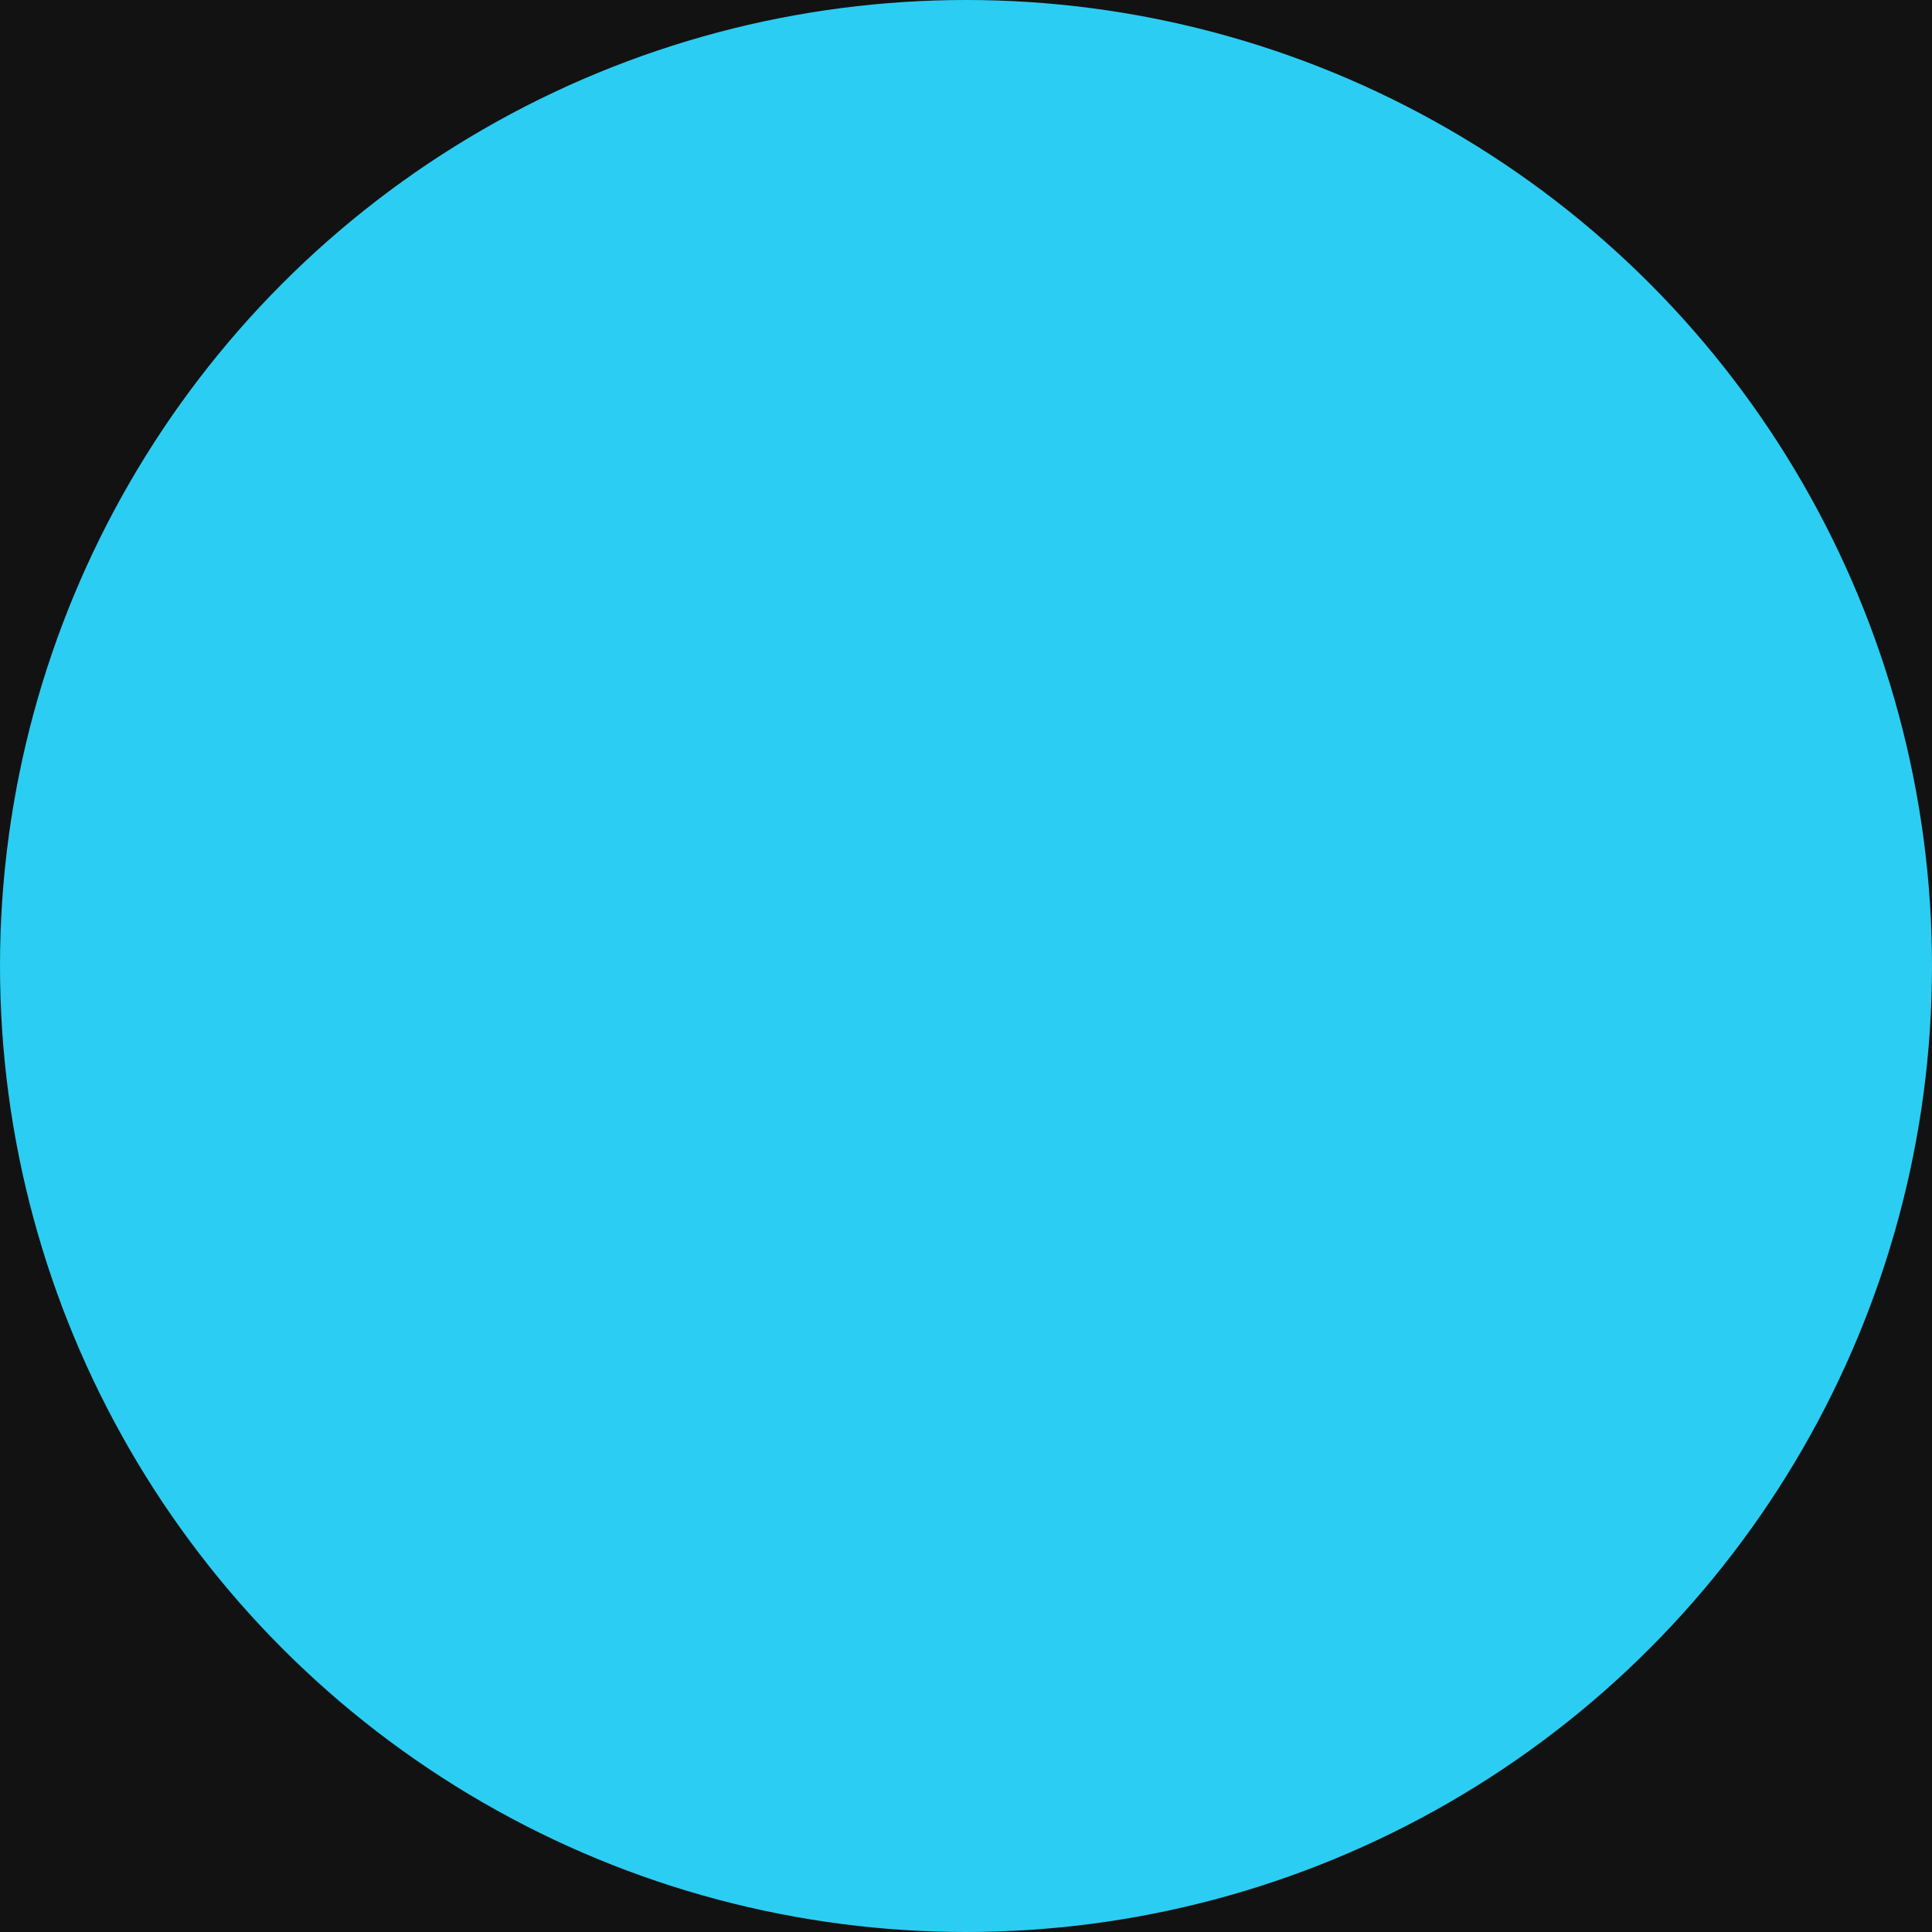
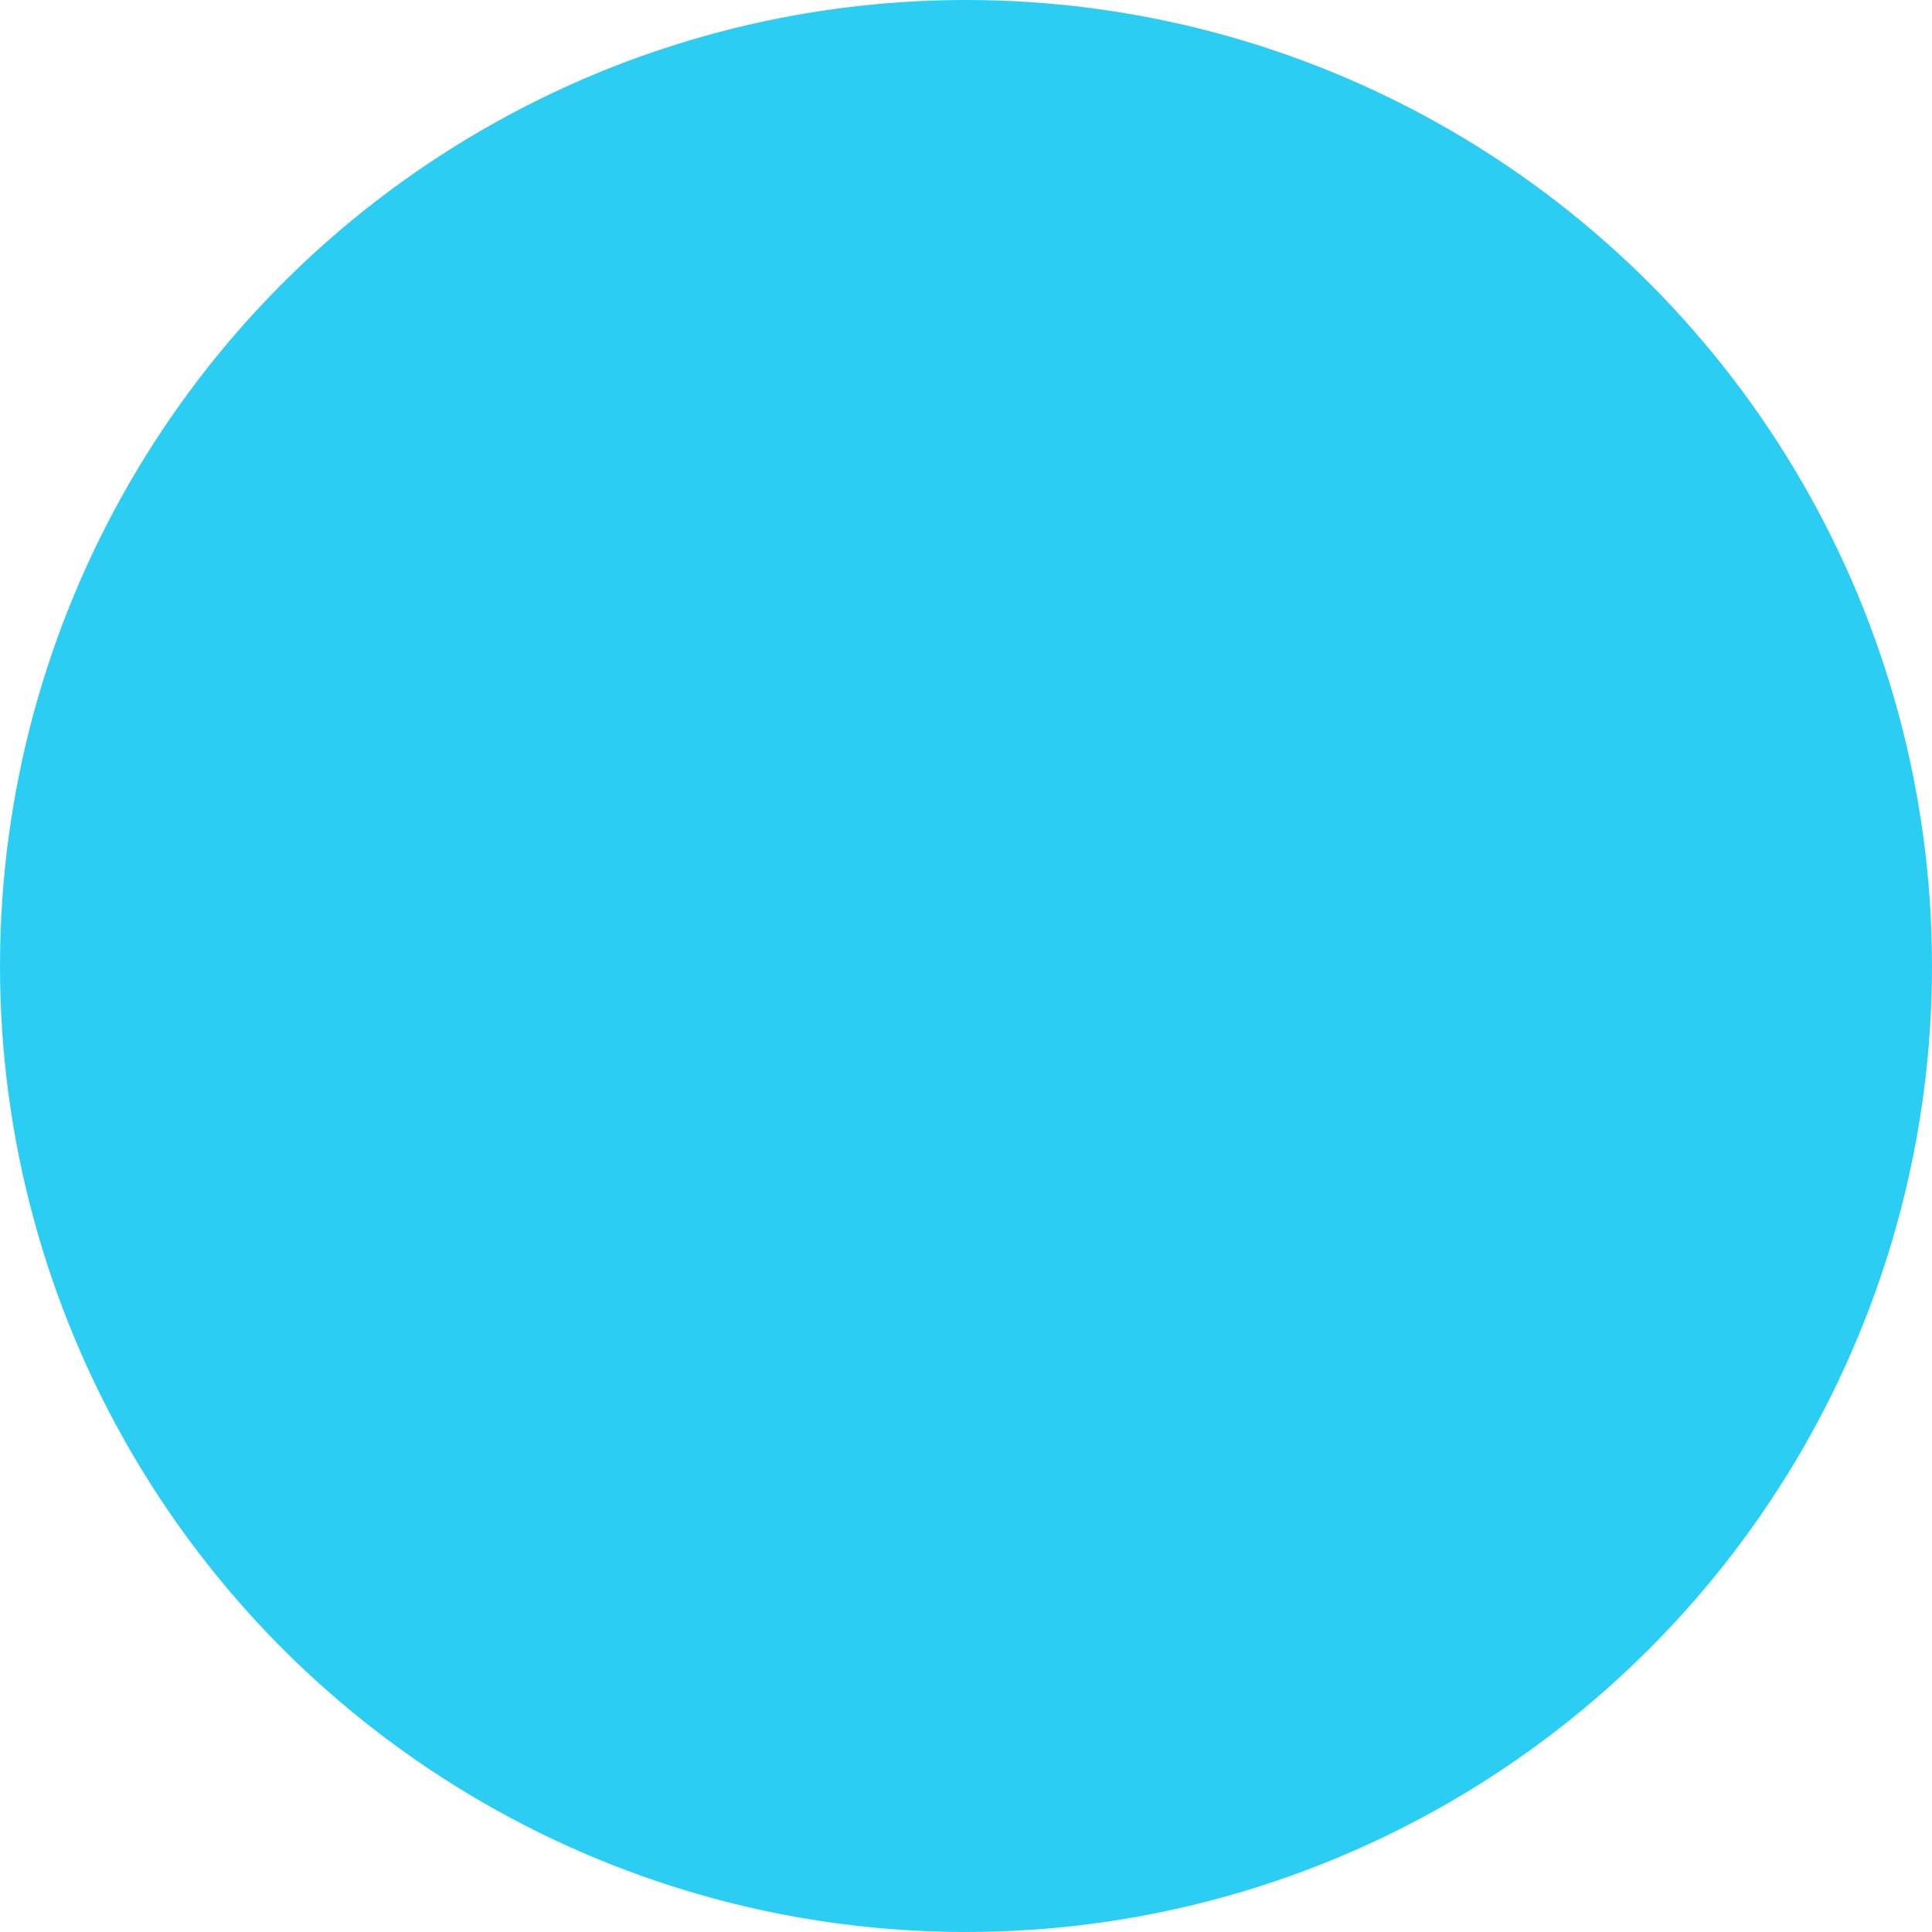
<svg xmlns="http://www.w3.org/2000/svg" width="580" height="580" viewBox="0 0 580 580">
  <defs>
    <clipPath id="clip-Masonry-blue">
      <rect width="580" height="580" />
    </clipPath>
  </defs>
  <g id="Masonry-blue" clip-path="url(#clip-Masonry-blue)">
-     <rect width="580" height="580" fill="#121212" />
    <circle id="Ellipse_1" data-name="Ellipse 1" cx="290" cy="290" r="290" fill="#2ccdf2" />
  </g>
</svg>